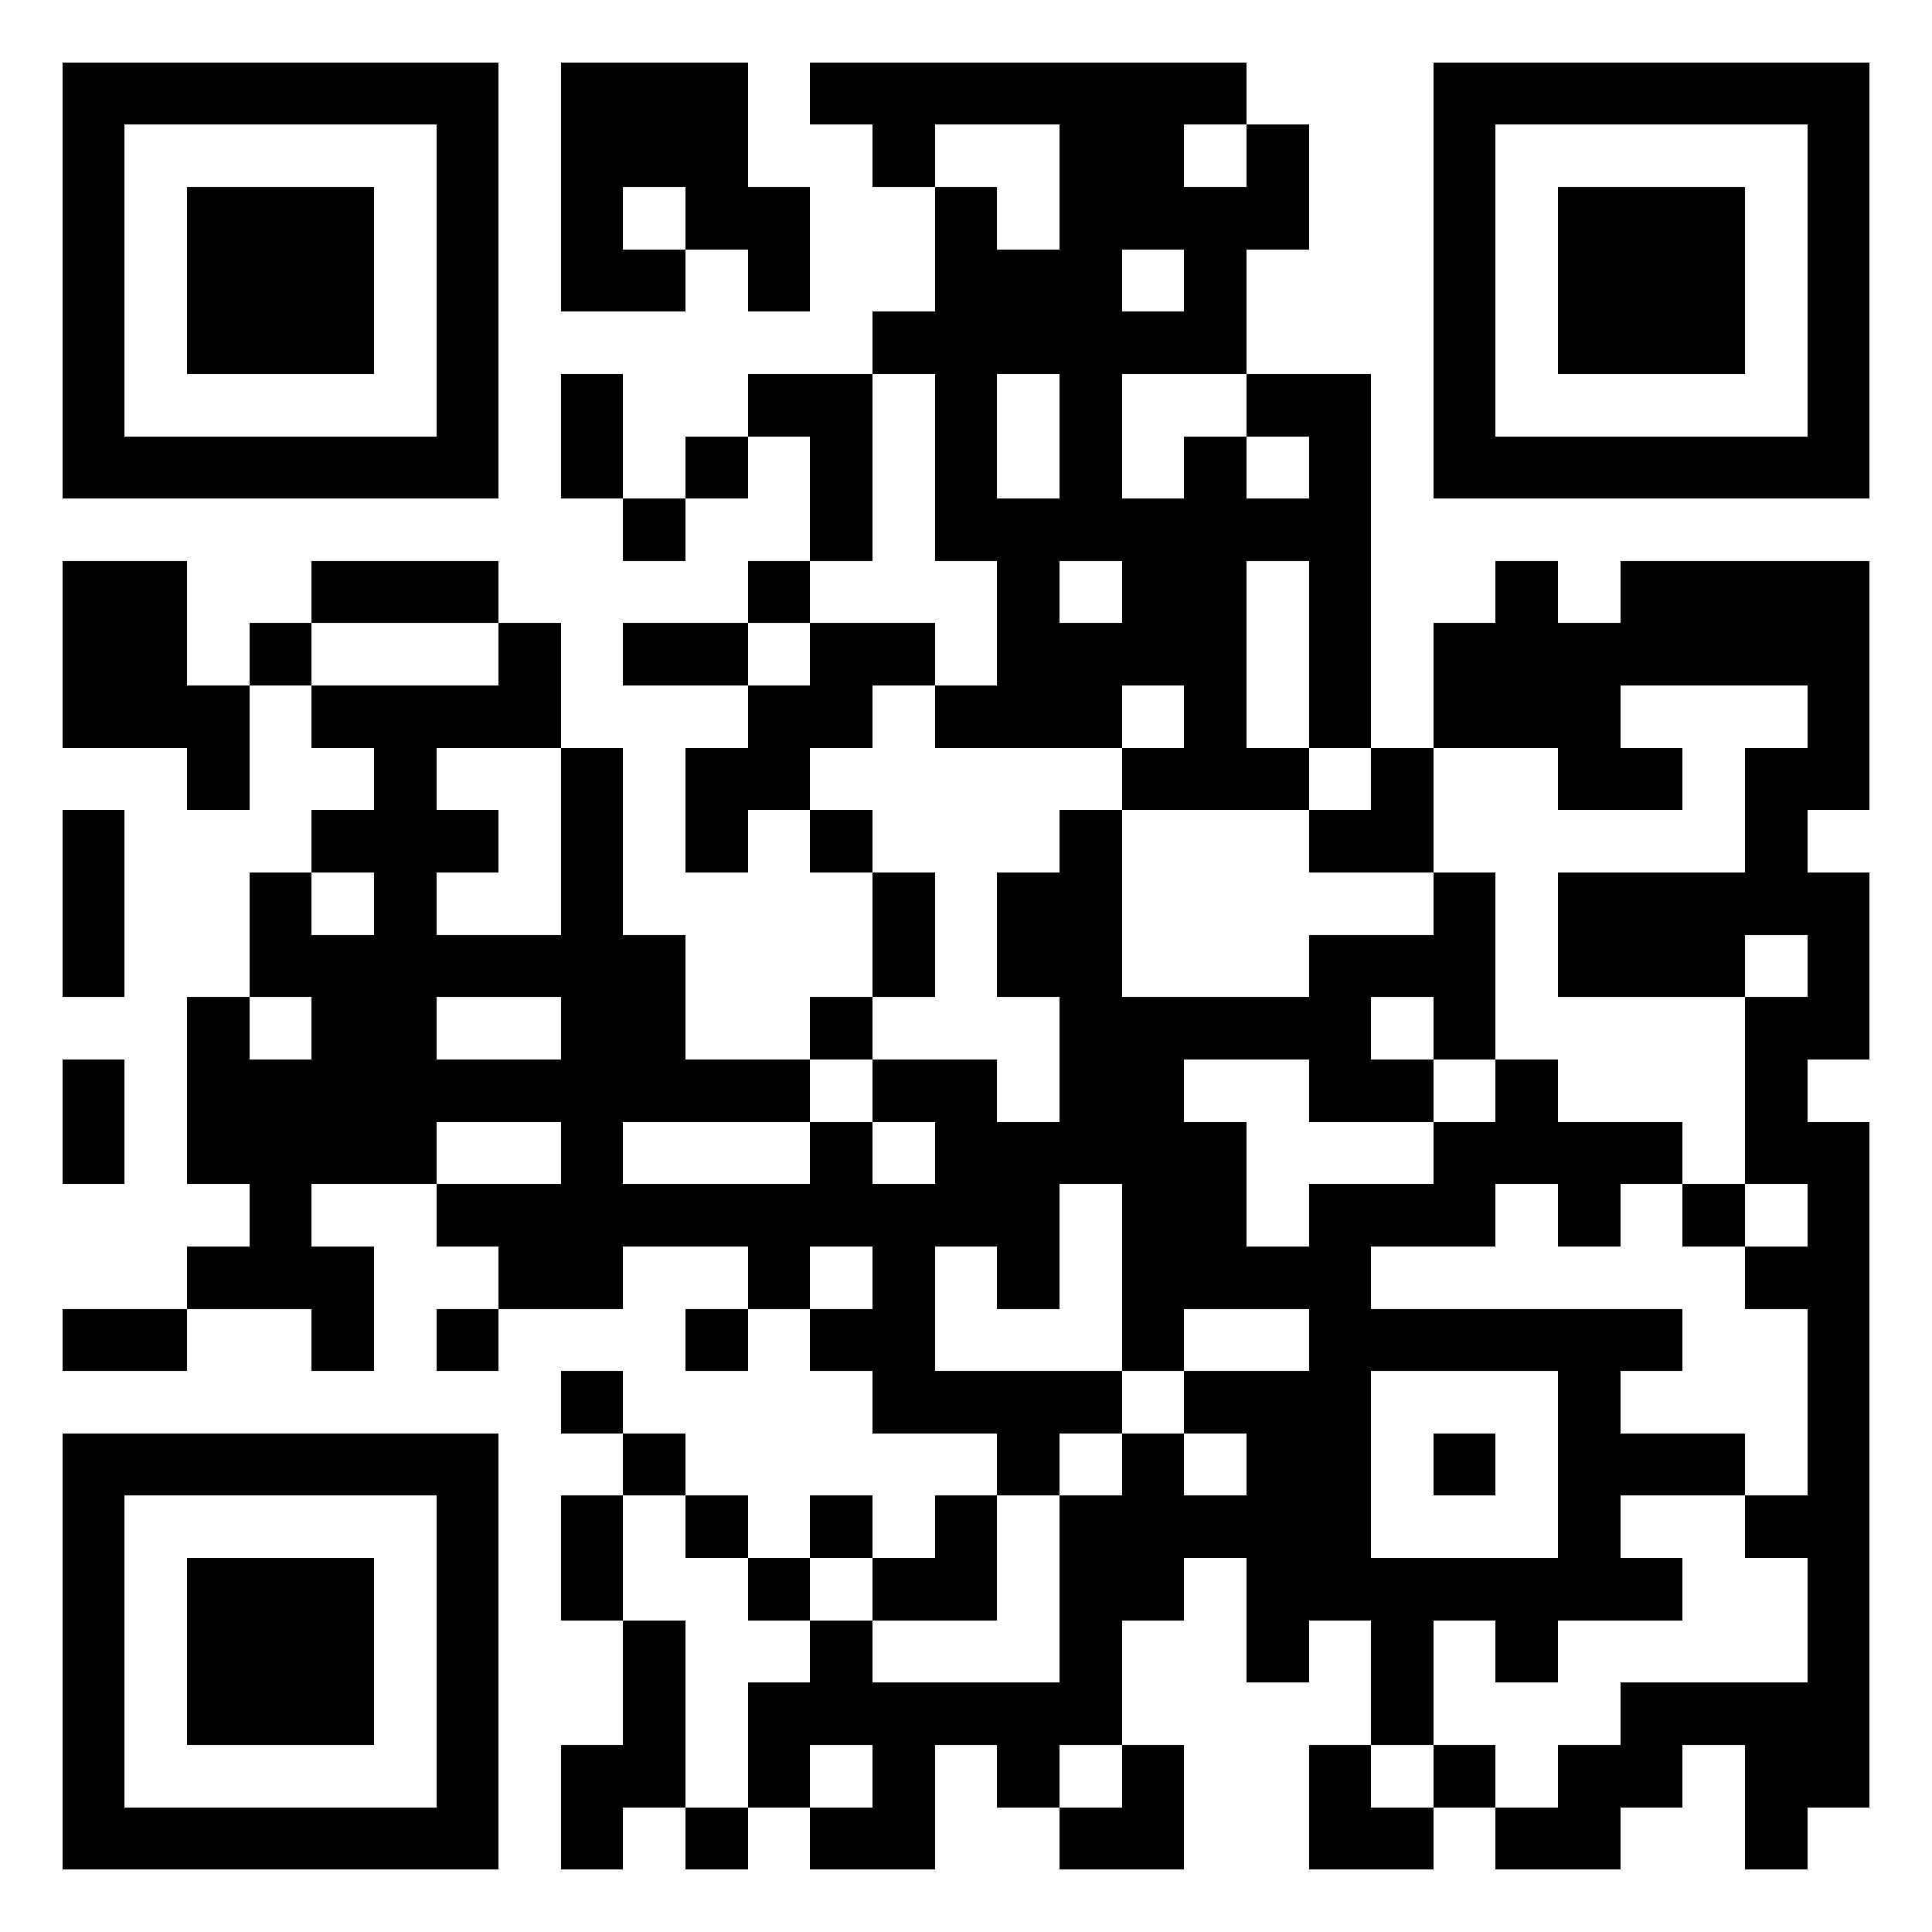
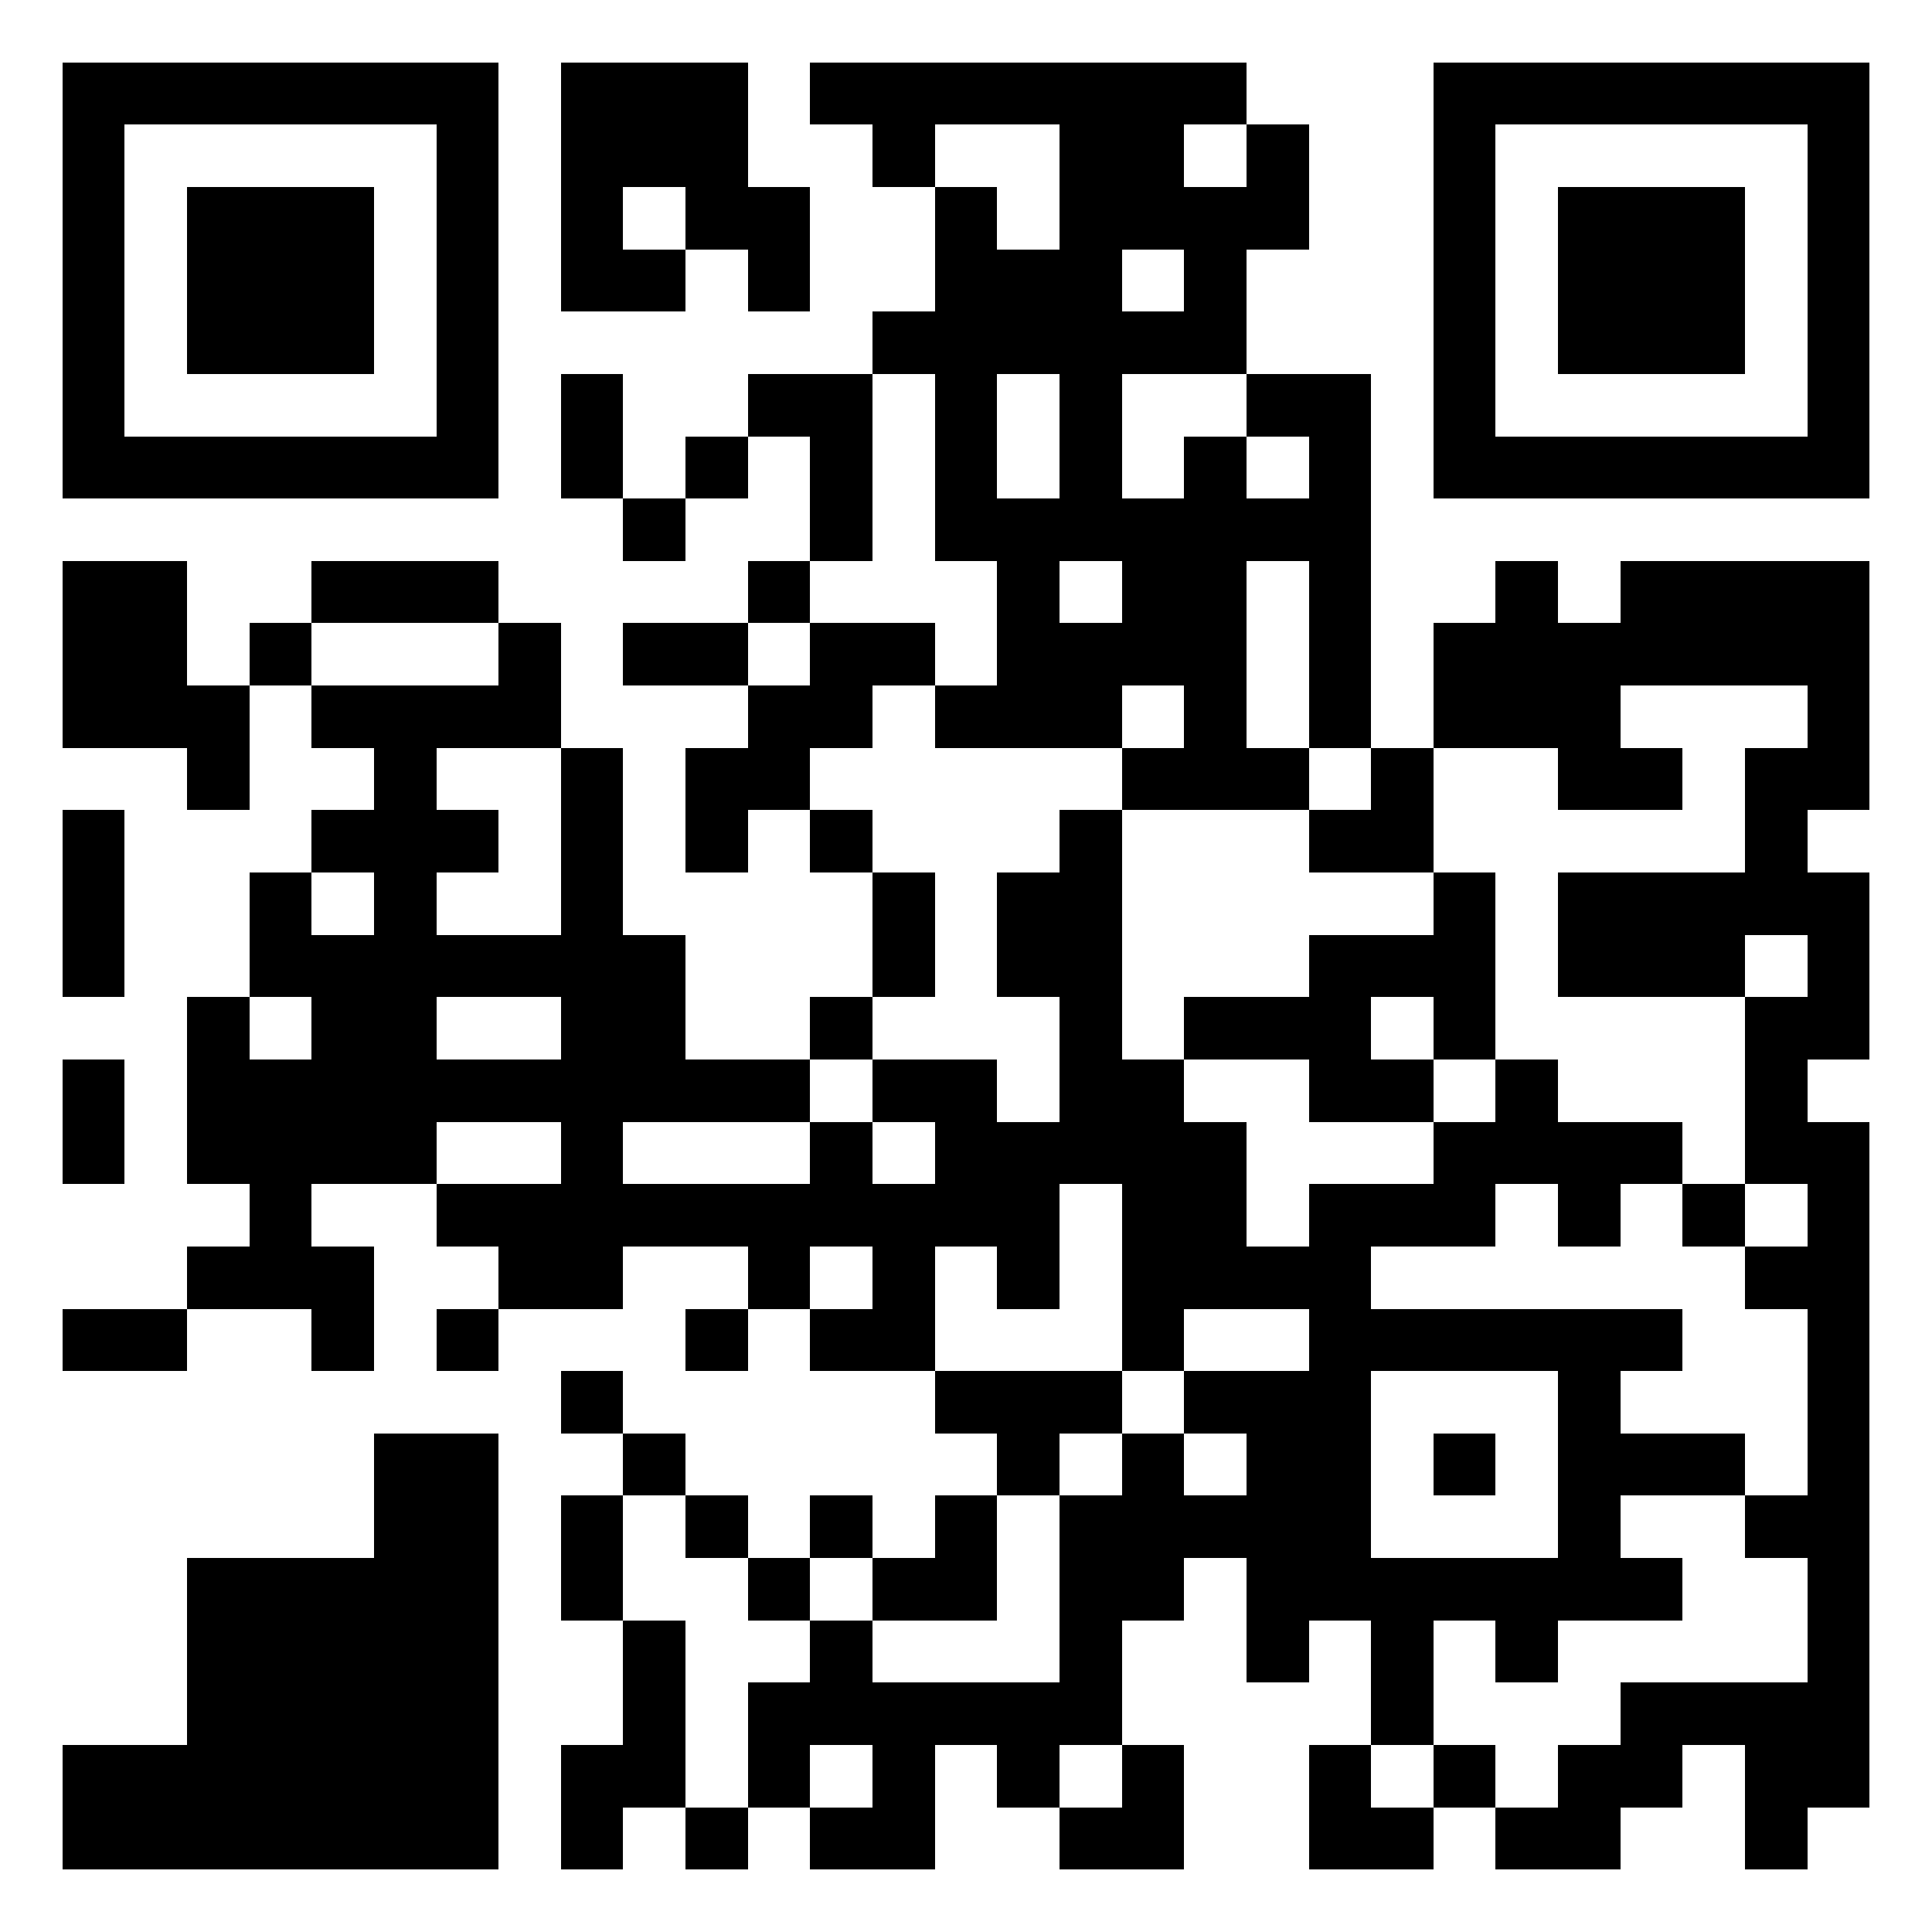
<svg xmlns="http://www.w3.org/2000/svg" width="1000" height="1000" viewBox="-1 -1 31 31" shape-rendering="crispEdges" id="qr code">
  <rect id="qr background" fill-opacity="1" fill="rgb(255, 255, 255)" x="-1" y="-1" width="31" height="31" ry="0" rx="0" />
  <g fill-opacity="1" fill="rgb(0, 0, 0)" id="qr dark pixels">
    <rect ry="0" stroke-width="0" x="8" y="0" width="1" height="1" />
    <rect ry="0" stroke-width="0" x="9" y="0" width="1" height="1" />
    <rect ry="0" stroke-width="0" x="10" y="0" width="1" height="1" />
    <rect ry="0" stroke-width="0" x="12" y="0" width="1" height="1" />
    <rect ry="0" stroke-width="0" x="13" y="0" width="1" height="1" />
    <rect ry="0" stroke-width="0" x="14" y="0" width="1" height="1" />
    <rect ry="0" stroke-width="0" x="15" y="0" width="1" height="1" />
    <rect ry="0" stroke-width="0" x="16" y="0" width="1" height="1" />
    <rect ry="0" stroke-width="0" x="17" y="0" width="1" height="1" />
    <rect ry="0" stroke-width="0" x="18" y="0" width="1" height="1" />
    <rect ry="0" stroke-width="0" x="8" y="1" width="1" height="1" />
    <rect ry="0" stroke-width="0" x="9" y="1" width="1" height="1" />
    <rect ry="0" stroke-width="0" x="10" y="1" width="1" height="1" />
    <rect ry="0" stroke-width="0" x="13" y="1" width="1" height="1" />
    <rect ry="0" stroke-width="0" x="16" y="1" width="1" height="1" />
    <rect ry="0" stroke-width="0" x="17" y="1" width="1" height="1" />
    <rect ry="0" stroke-width="0" x="19" y="1" width="1" height="1" />
    <rect ry="0" stroke-width="0" x="8" y="2" width="1" height="1" />
    <rect ry="0" stroke-width="0" x="10" y="2" width="1" height="1" />
    <rect ry="0" stroke-width="0" x="11" y="2" width="1" height="1" />
    <rect ry="0" stroke-width="0" x="14" y="2" width="1" height="1" />
    <rect ry="0" stroke-width="0" x="16" y="2" width="1" height="1" />
    <rect ry="0" stroke-width="0" x="17" y="2" width="1" height="1" />
    <rect ry="0" stroke-width="0" x="18" y="2" width="1" height="1" />
    <rect ry="0" stroke-width="0" x="19" y="2" width="1" height="1" />
    <rect ry="0" stroke-width="0" x="8" y="3" width="1" height="1" />
    <rect ry="0" stroke-width="0" x="9" y="3" width="1" height="1" />
    <rect ry="0" stroke-width="0" x="11" y="3" width="1" height="1" />
    <rect ry="0" stroke-width="0" x="14" y="3" width="1" height="1" />
    <rect ry="0" stroke-width="0" x="15" y="3" width="1" height="1" />
    <rect ry="0" stroke-width="0" x="16" y="3" width="1" height="1" />
    <rect ry="0" stroke-width="0" x="18" y="3" width="1" height="1" />
    <rect ry="0" stroke-width="0" x="13" y="4" width="1" height="1" />
    <rect ry="0" stroke-width="0" x="14" y="4" width="1" height="1" />
    <rect ry="0" stroke-width="0" x="15" y="4" width="1" height="1" />
    <rect ry="0" stroke-width="0" x="16" y="4" width="1" height="1" />
    <rect ry="0" stroke-width="0" x="17" y="4" width="1" height="1" />
    <rect ry="0" stroke-width="0" x="18" y="4" width="1" height="1" />
    <rect ry="0" stroke-width="0" x="8" y="5" width="1" height="1" />
    <rect ry="0" stroke-width="0" x="11" y="5" width="1" height="1" />
    <rect ry="0" stroke-width="0" x="12" y="5" width="1" height="1" />
    <rect ry="0" stroke-width="0" x="14" y="5" width="1" height="1" />
    <rect ry="0" stroke-width="0" x="16" y="5" width="1" height="1" />
    <rect ry="0" stroke-width="0" x="19" y="5" width="1" height="1" />
    <rect ry="0" stroke-width="0" x="20" y="5" width="1" height="1" />
    <rect ry="0" stroke-width="0" x="8" y="6" width="1" height="1" />
    <rect ry="0" stroke-width="0" x="10" y="6" width="1" height="1" />
    <rect ry="0" stroke-width="0" x="12" y="6" width="1" height="1" />
    <rect ry="0" stroke-width="0" x="14" y="6" width="1" height="1" />
    <rect ry="0" stroke-width="0" x="16" y="6" width="1" height="1" />
    <rect ry="0" stroke-width="0" x="18" y="6" width="1" height="1" />
    <rect ry="0" stroke-width="0" x="20" y="6" width="1" height="1" />
    <rect ry="0" stroke-width="0" x="9" y="7" width="1" height="1" />
    <rect ry="0" stroke-width="0" x="12" y="7" width="1" height="1" />
    <rect ry="0" stroke-width="0" x="14" y="7" width="1" height="1" />
    <rect ry="0" stroke-width="0" x="15" y="7" width="1" height="1" />
    <rect ry="0" stroke-width="0" x="16" y="7" width="1" height="1" />
    <rect ry="0" stroke-width="0" x="17" y="7" width="1" height="1" />
    <rect ry="0" stroke-width="0" x="18" y="7" width="1" height="1" />
    <rect ry="0" stroke-width="0" x="19" y="7" width="1" height="1" />
    <rect ry="0" stroke-width="0" x="20" y="7" width="1" height="1" />
    <rect ry="0" stroke-width="0" x="0" y="8" width="1" height="1" />
    <rect ry="0" stroke-width="0" x="1" y="8" width="1" height="1" />
    <rect ry="0" stroke-width="0" x="4" y="8" width="1" height="1" />
    <rect ry="0" stroke-width="0" x="5" y="8" width="1" height="1" />
    <rect ry="0" stroke-width="0" x="6" y="8" width="1" height="1" />
    <rect ry="0" stroke-width="0" x="11" y="8" width="1" height="1" />
    <rect ry="0" stroke-width="0" x="15" y="8" width="1" height="1" />
    <rect ry="0" stroke-width="0" x="17" y="8" width="1" height="1" />
    <rect ry="0" stroke-width="0" x="18" y="8" width="1" height="1" />
    <rect ry="0" stroke-width="0" x="20" y="8" width="1" height="1" />
    <rect ry="0" stroke-width="0" x="23" y="8" width="1" height="1" />
    <rect ry="0" stroke-width="0" x="25" y="8" width="1" height="1" />
    <rect ry="0" stroke-width="0" x="26" y="8" width="1" height="1" />
    <rect ry="0" stroke-width="0" x="27" y="8" width="1" height="1" />
    <rect ry="0" stroke-width="0" x="28" y="8" width="1" height="1" />
    <rect ry="0" stroke-width="0" x="0" y="9" width="1" height="1" />
    <rect ry="0" stroke-width="0" x="1" y="9" width="1" height="1" />
    <rect ry="0" stroke-width="0" x="3" y="9" width="1" height="1" />
    <rect ry="0" stroke-width="0" x="7" y="9" width="1" height="1" />
    <rect ry="0" stroke-width="0" x="9" y="9" width="1" height="1" />
    <rect ry="0" stroke-width="0" x="10" y="9" width="1" height="1" />
    <rect ry="0" stroke-width="0" x="12" y="9" width="1" height="1" />
    <rect ry="0" stroke-width="0" x="13" y="9" width="1" height="1" />
    <rect ry="0" stroke-width="0" x="15" y="9" width="1" height="1" />
    <rect ry="0" stroke-width="0" x="16" y="9" width="1" height="1" />
    <rect ry="0" stroke-width="0" x="17" y="9" width="1" height="1" />
    <rect ry="0" stroke-width="0" x="18" y="9" width="1" height="1" />
    <rect ry="0" stroke-width="0" x="20" y="9" width="1" height="1" />
    <rect ry="0" stroke-width="0" x="22" y="9" width="1" height="1" />
    <rect ry="0" stroke-width="0" x="23" y="9" width="1" height="1" />
    <rect ry="0" stroke-width="0" x="24" y="9" width="1" height="1" />
    <rect ry="0" stroke-width="0" x="25" y="9" width="1" height="1" />
    <rect ry="0" stroke-width="0" x="26" y="9" width="1" height="1" />
    <rect ry="0" stroke-width="0" x="27" y="9" width="1" height="1" />
    <rect ry="0" stroke-width="0" x="28" y="9" width="1" height="1" />
    <rect ry="0" stroke-width="0" x="0" y="10" width="1" height="1" />
    <rect ry="0" stroke-width="0" x="1" y="10" width="1" height="1" />
    <rect ry="0" stroke-width="0" x="2" y="10" width="1" height="1" />
    <rect ry="0" stroke-width="0" x="4" y="10" width="1" height="1" />
    <rect ry="0" stroke-width="0" x="5" y="10" width="1" height="1" />
    <rect ry="0" stroke-width="0" x="6" y="10" width="1" height="1" />
    <rect ry="0" stroke-width="0" x="7" y="10" width="1" height="1" />
    <rect ry="0" stroke-width="0" x="11" y="10" width="1" height="1" />
    <rect ry="0" stroke-width="0" x="12" y="10" width="1" height="1" />
    <rect ry="0" stroke-width="0" x="14" y="10" width="1" height="1" />
    <rect ry="0" stroke-width="0" x="15" y="10" width="1" height="1" />
    <rect ry="0" stroke-width="0" x="16" y="10" width="1" height="1" />
    <rect ry="0" stroke-width="0" x="18" y="10" width="1" height="1" />
    <rect ry="0" stroke-width="0" x="20" y="10" width="1" height="1" />
    <rect ry="0" stroke-width="0" x="22" y="10" width="1" height="1" />
    <rect ry="0" stroke-width="0" x="23" y="10" width="1" height="1" />
    <rect ry="0" stroke-width="0" x="24" y="10" width="1" height="1" />
    <rect ry="0" stroke-width="0" x="28" y="10" width="1" height="1" />
    <rect ry="0" stroke-width="0" x="2" y="11" width="1" height="1" />
    <rect ry="0" stroke-width="0" x="5" y="11" width="1" height="1" />
    <rect ry="0" stroke-width="0" x="8" y="11" width="1" height="1" />
    <rect ry="0" stroke-width="0" x="10" y="11" width="1" height="1" />
    <rect ry="0" stroke-width="0" x="11" y="11" width="1" height="1" />
    <rect ry="0" stroke-width="0" x="17" y="11" width="1" height="1" />
    <rect ry="0" stroke-width="0" x="18" y="11" width="1" height="1" />
    <rect ry="0" stroke-width="0" x="19" y="11" width="1" height="1" />
    <rect ry="0" stroke-width="0" x="21" y="11" width="1" height="1" />
    <rect ry="0" stroke-width="0" x="24" y="11" width="1" height="1" />
    <rect ry="0" stroke-width="0" x="25" y="11" width="1" height="1" />
    <rect ry="0" stroke-width="0" x="27" y="11" width="1" height="1" />
    <rect ry="0" stroke-width="0" x="28" y="11" width="1" height="1" />
    <rect ry="0" stroke-width="0" x="0" y="12" width="1" height="1" />
    <rect ry="0" stroke-width="0" x="4" y="12" width="1" height="1" />
    <rect ry="0" stroke-width="0" x="5" y="12" width="1" height="1" />
    <rect ry="0" stroke-width="0" x="6" y="12" width="1" height="1" />
    <rect ry="0" stroke-width="0" x="8" y="12" width="1" height="1" />
    <rect ry="0" stroke-width="0" x="10" y="12" width="1" height="1" />
    <rect ry="0" stroke-width="0" x="12" y="12" width="1" height="1" />
    <rect ry="0" stroke-width="0" x="16" y="12" width="1" height="1" />
    <rect ry="0" stroke-width="0" x="20" y="12" width="1" height="1" />
    <rect ry="0" stroke-width="0" x="21" y="12" width="1" height="1" />
    <rect ry="0" stroke-width="0" x="27" y="12" width="1" height="1" />
    <rect ry="0" stroke-width="0" x="0" y="13" width="1" height="1" />
    <rect ry="0" stroke-width="0" x="3" y="13" width="1" height="1" />
    <rect ry="0" stroke-width="0" x="5" y="13" width="1" height="1" />
    <rect ry="0" stroke-width="0" x="8" y="13" width="1" height="1" />
    <rect ry="0" stroke-width="0" x="13" y="13" width="1" height="1" />
    <rect ry="0" stroke-width="0" x="15" y="13" width="1" height="1" />
    <rect ry="0" stroke-width="0" x="16" y="13" width="1" height="1" />
    <rect ry="0" stroke-width="0" x="22" y="13" width="1" height="1" />
    <rect ry="0" stroke-width="0" x="24" y="13" width="1" height="1" />
    <rect ry="0" stroke-width="0" x="25" y="13" width="1" height="1" />
    <rect ry="0" stroke-width="0" x="26" y="13" width="1" height="1" />
    <rect ry="0" stroke-width="0" x="27" y="13" width="1" height="1" />
    <rect ry="0" stroke-width="0" x="28" y="13" width="1" height="1" />
    <rect ry="0" stroke-width="0" x="0" y="14" width="1" height="1" />
    <rect ry="0" stroke-width="0" x="3" y="14" width="1" height="1" />
    <rect ry="0" stroke-width="0" x="4" y="14" width="1" height="1" />
    <rect ry="0" stroke-width="0" x="5" y="14" width="1" height="1" />
    <rect ry="0" stroke-width="0" x="6" y="14" width="1" height="1" />
    <rect ry="0" stroke-width="0" x="7" y="14" width="1" height="1" />
    <rect ry="0" stroke-width="0" x="8" y="14" width="1" height="1" />
    <rect ry="0" stroke-width="0" x="9" y="14" width="1" height="1" />
    <rect ry="0" stroke-width="0" x="13" y="14" width="1" height="1" />
    <rect ry="0" stroke-width="0" x="15" y="14" width="1" height="1" />
    <rect ry="0" stroke-width="0" x="16" y="14" width="1" height="1" />
    <rect ry="0" stroke-width="0" x="20" y="14" width="1" height="1" />
    <rect ry="0" stroke-width="0" x="21" y="14" width="1" height="1" />
    <rect ry="0" stroke-width="0" x="22" y="14" width="1" height="1" />
    <rect ry="0" stroke-width="0" x="24" y="14" width="1" height="1" />
    <rect ry="0" stroke-width="0" x="25" y="14" width="1" height="1" />
    <rect ry="0" stroke-width="0" x="26" y="14" width="1" height="1" />
    <rect ry="0" stroke-width="0" x="28" y="14" width="1" height="1" />
    <rect ry="0" stroke-width="0" x="2" y="15" width="1" height="1" />
    <rect ry="0" stroke-width="0" x="4" y="15" width="1" height="1" />
    <rect ry="0" stroke-width="0" x="5" y="15" width="1" height="1" />
    <rect ry="0" stroke-width="0" x="8" y="15" width="1" height="1" />
    <rect ry="0" stroke-width="0" x="9" y="15" width="1" height="1" />
    <rect ry="0" stroke-width="0" x="12" y="15" width="1" height="1" />
    <rect ry="0" stroke-width="0" x="16" y="15" width="1" height="1" />
-     <rect ry="0" stroke-width="0" x="17" y="15" width="1" height="1" />
    <rect ry="0" stroke-width="0" x="18" y="15" width="1" height="1" />
    <rect ry="0" stroke-width="0" x="19" y="15" width="1" height="1" />
    <rect ry="0" stroke-width="0" x="20" y="15" width="1" height="1" />
    <rect ry="0" stroke-width="0" x="22" y="15" width="1" height="1" />
    <rect ry="0" stroke-width="0" x="27" y="15" width="1" height="1" />
    <rect ry="0" stroke-width="0" x="28" y="15" width="1" height="1" />
    <rect ry="0" stroke-width="0" x="0" y="16" width="1" height="1" />
    <rect ry="0" stroke-width="0" x="2" y="16" width="1" height="1" />
    <rect ry="0" stroke-width="0" x="3" y="16" width="1" height="1" />
    <rect ry="0" stroke-width="0" x="4" y="16" width="1" height="1" />
    <rect ry="0" stroke-width="0" x="5" y="16" width="1" height="1" />
    <rect ry="0" stroke-width="0" x="6" y="16" width="1" height="1" />
    <rect ry="0" stroke-width="0" x="7" y="16" width="1" height="1" />
    <rect ry="0" stroke-width="0" x="8" y="16" width="1" height="1" />
    <rect ry="0" stroke-width="0" x="9" y="16" width="1" height="1" />
    <rect ry="0" stroke-width="0" x="10" y="16" width="1" height="1" />
    <rect ry="0" stroke-width="0" x="11" y="16" width="1" height="1" />
    <rect ry="0" stroke-width="0" x="13" y="16" width="1" height="1" />
    <rect ry="0" stroke-width="0" x="14" y="16" width="1" height="1" />
    <rect ry="0" stroke-width="0" x="16" y="16" width="1" height="1" />
    <rect ry="0" stroke-width="0" x="17" y="16" width="1" height="1" />
    <rect ry="0" stroke-width="0" x="20" y="16" width="1" height="1" />
    <rect ry="0" stroke-width="0" x="21" y="16" width="1" height="1" />
    <rect ry="0" stroke-width="0" x="23" y="16" width="1" height="1" />
    <rect ry="0" stroke-width="0" x="27" y="16" width="1" height="1" />
    <rect ry="0" stroke-width="0" x="0" y="17" width="1" height="1" />
    <rect ry="0" stroke-width="0" x="2" y="17" width="1" height="1" />
    <rect ry="0" stroke-width="0" x="3" y="17" width="1" height="1" />
    <rect ry="0" stroke-width="0" x="4" y="17" width="1" height="1" />
    <rect ry="0" stroke-width="0" x="5" y="17" width="1" height="1" />
    <rect ry="0" stroke-width="0" x="8" y="17" width="1" height="1" />
    <rect ry="0" stroke-width="0" x="12" y="17" width="1" height="1" />
    <rect ry="0" stroke-width="0" x="14" y="17" width="1" height="1" />
    <rect ry="0" stroke-width="0" x="15" y="17" width="1" height="1" />
    <rect ry="0" stroke-width="0" x="16" y="17" width="1" height="1" />
    <rect ry="0" stroke-width="0" x="17" y="17" width="1" height="1" />
    <rect ry="0" stroke-width="0" x="18" y="17" width="1" height="1" />
    <rect ry="0" stroke-width="0" x="22" y="17" width="1" height="1" />
    <rect ry="0" stroke-width="0" x="23" y="17" width="1" height="1" />
    <rect ry="0" stroke-width="0" x="24" y="17" width="1" height="1" />
    <rect ry="0" stroke-width="0" x="25" y="17" width="1" height="1" />
    <rect ry="0" stroke-width="0" x="27" y="17" width="1" height="1" />
    <rect ry="0" stroke-width="0" x="28" y="17" width="1" height="1" />
    <rect ry="0" stroke-width="0" x="3" y="18" width="1" height="1" />
    <rect ry="0" stroke-width="0" x="6" y="18" width="1" height="1" />
    <rect ry="0" stroke-width="0" x="7" y="18" width="1" height="1" />
    <rect ry="0" stroke-width="0" x="8" y="18" width="1" height="1" />
    <rect ry="0" stroke-width="0" x="9" y="18" width="1" height="1" />
    <rect ry="0" stroke-width="0" x="10" y="18" width="1" height="1" />
    <rect ry="0" stroke-width="0" x="11" y="18" width="1" height="1" />
    <rect ry="0" stroke-width="0" x="12" y="18" width="1" height="1" />
    <rect ry="0" stroke-width="0" x="13" y="18" width="1" height="1" />
    <rect ry="0" stroke-width="0" x="14" y="18" width="1" height="1" />
    <rect ry="0" stroke-width="0" x="15" y="18" width="1" height="1" />
    <rect ry="0" stroke-width="0" x="17" y="18" width="1" height="1" />
    <rect ry="0" stroke-width="0" x="18" y="18" width="1" height="1" />
    <rect ry="0" stroke-width="0" x="20" y="18" width="1" height="1" />
    <rect ry="0" stroke-width="0" x="21" y="18" width="1" height="1" />
    <rect ry="0" stroke-width="0" x="22" y="18" width="1" height="1" />
    <rect ry="0" stroke-width="0" x="24" y="18" width="1" height="1" />
    <rect ry="0" stroke-width="0" x="26" y="18" width="1" height="1" />
    <rect ry="0" stroke-width="0" x="28" y="18" width="1" height="1" />
    <rect ry="0" stroke-width="0" x="2" y="19" width="1" height="1" />
    <rect ry="0" stroke-width="0" x="3" y="19" width="1" height="1" />
    <rect ry="0" stroke-width="0" x="4" y="19" width="1" height="1" />
    <rect ry="0" stroke-width="0" x="7" y="19" width="1" height="1" />
    <rect ry="0" stroke-width="0" x="8" y="19" width="1" height="1" />
    <rect ry="0" stroke-width="0" x="11" y="19" width="1" height="1" />
    <rect ry="0" stroke-width="0" x="13" y="19" width="1" height="1" />
    <rect ry="0" stroke-width="0" x="15" y="19" width="1" height="1" />
    <rect ry="0" stroke-width="0" x="17" y="19" width="1" height="1" />
    <rect ry="0" stroke-width="0" x="18" y="19" width="1" height="1" />
    <rect ry="0" stroke-width="0" x="19" y="19" width="1" height="1" />
    <rect ry="0" stroke-width="0" x="20" y="19" width="1" height="1" />
    <rect ry="0" stroke-width="0" x="27" y="19" width="1" height="1" />
    <rect ry="0" stroke-width="0" x="28" y="19" width="1" height="1" />
    <rect ry="0" stroke-width="0" x="0" y="20" width="1" height="1" />
    <rect ry="0" stroke-width="0" x="1" y="20" width="1" height="1" />
    <rect ry="0" stroke-width="0" x="4" y="20" width="1" height="1" />
    <rect ry="0" stroke-width="0" x="6" y="20" width="1" height="1" />
    <rect ry="0" stroke-width="0" x="10" y="20" width="1" height="1" />
    <rect ry="0" stroke-width="0" x="12" y="20" width="1" height="1" />
    <rect ry="0" stroke-width="0" x="13" y="20" width="1" height="1" />
    <rect ry="0" stroke-width="0" x="17" y="20" width="1" height="1" />
    <rect ry="0" stroke-width="0" x="25" y="20" width="1" height="1" />
    <rect ry="0" stroke-width="0" x="28" y="20" width="1" height="1" />
    <rect ry="0" stroke-width="0" x="8" y="21" width="1" height="1" />
-     <rect ry="0" stroke-width="0" x="13" y="21" width="1" height="1" />
    <rect ry="0" stroke-width="0" x="14" y="21" width="1" height="1" />
    <rect ry="0" stroke-width="0" x="15" y="21" width="1" height="1" />
    <rect ry="0" stroke-width="0" x="16" y="21" width="1" height="1" />
    <rect ry="0" stroke-width="0" x="18" y="21" width="1" height="1" />
    <rect ry="0" stroke-width="0" x="19" y="21" width="1" height="1" />
    <rect ry="0" stroke-width="0" x="28" y="21" width="1" height="1" />
    <rect ry="0" stroke-width="0" x="9" y="22" width="1" height="1" />
    <rect ry="0" stroke-width="0" x="15" y="22" width="1" height="1" />
    <rect ry="0" stroke-width="0" x="17" y="22" width="1" height="1" />
    <rect ry="0" stroke-width="0" x="19" y="22" width="1" height="1" />
    <rect ry="0" stroke-width="0" x="25" y="22" width="1" height="1" />
    <rect ry="0" stroke-width="0" x="26" y="22" width="1" height="1" />
    <rect ry="0" stroke-width="0" x="28" y="22" width="1" height="1" />
    <rect ry="0" stroke-width="0" x="8" y="23" width="1" height="1" />
    <rect ry="0" stroke-width="0" x="10" y="23" width="1" height="1" />
    <rect ry="0" stroke-width="0" x="12" y="23" width="1" height="1" />
    <rect ry="0" stroke-width="0" x="14" y="23" width="1" height="1" />
    <rect ry="0" stroke-width="0" x="16" y="23" width="1" height="1" />
    <rect ry="0" stroke-width="0" x="17" y="23" width="1" height="1" />
    <rect ry="0" stroke-width="0" x="18" y="23" width="1" height="1" />
    <rect ry="0" stroke-width="0" x="19" y="23" width="1" height="1" />
    <rect ry="0" stroke-width="0" x="27" y="23" width="1" height="1" />
    <rect ry="0" stroke-width="0" x="28" y="23" width="1" height="1" />
    <rect ry="0" stroke-width="0" x="8" y="24" width="1" height="1" />
    <rect ry="0" stroke-width="0" x="11" y="24" width="1" height="1" />
    <rect ry="0" stroke-width="0" x="13" y="24" width="1" height="1" />
    <rect ry="0" stroke-width="0" x="14" y="24" width="1" height="1" />
    <rect ry="0" stroke-width="0" x="16" y="24" width="1" height="1" />
    <rect ry="0" stroke-width="0" x="17" y="24" width="1" height="1" />
    <rect ry="0" stroke-width="0" x="19" y="24" width="1" height="1" />
    <rect ry="0" stroke-width="0" x="25" y="24" width="1" height="1" />
    <rect ry="0" stroke-width="0" x="28" y="24" width="1" height="1" />
    <rect ry="0" stroke-width="0" x="9" y="25" width="1" height="1" />
    <rect ry="0" stroke-width="0" x="12" y="25" width="1" height="1" />
    <rect ry="0" stroke-width="0" x="16" y="25" width="1" height="1" />
    <rect ry="0" stroke-width="0" x="19" y="25" width="1" height="1" />
    <rect ry="0" stroke-width="0" x="21" y="25" width="1" height="1" />
    <rect ry="0" stroke-width="0" x="23" y="25" width="1" height="1" />
    <rect ry="0" stroke-width="0" x="28" y="25" width="1" height="1" />
    <rect ry="0" stroke-width="0" x="9" y="26" width="1" height="1" />
    <rect ry="0" stroke-width="0" x="11" y="26" width="1" height="1" />
    <rect ry="0" stroke-width="0" x="12" y="26" width="1" height="1" />
    <rect ry="0" stroke-width="0" x="13" y="26" width="1" height="1" />
    <rect ry="0" stroke-width="0" x="14" y="26" width="1" height="1" />
    <rect ry="0" stroke-width="0" x="15" y="26" width="1" height="1" />
    <rect ry="0" stroke-width="0" x="16" y="26" width="1" height="1" />
    <rect ry="0" stroke-width="0" x="21" y="26" width="1" height="1" />
    <rect ry="0" stroke-width="0" x="25" y="26" width="1" height="1" />
    <rect ry="0" stroke-width="0" x="26" y="26" width="1" height="1" />
    <rect ry="0" stroke-width="0" x="27" y="26" width="1" height="1" />
    <rect ry="0" stroke-width="0" x="28" y="26" width="1" height="1" />
    <rect ry="0" stroke-width="0" x="8" y="27" width="1" height="1" />
    <rect ry="0" stroke-width="0" x="9" y="27" width="1" height="1" />
    <rect ry="0" stroke-width="0" x="11" y="27" width="1" height="1" />
    <rect ry="0" stroke-width="0" x="13" y="27" width="1" height="1" />
    <rect ry="0" stroke-width="0" x="15" y="27" width="1" height="1" />
    <rect ry="0" stroke-width="0" x="17" y="27" width="1" height="1" />
    <rect ry="0" stroke-width="0" x="20" y="27" width="1" height="1" />
    <rect ry="0" stroke-width="0" x="22" y="27" width="1" height="1" />
    <rect ry="0" stroke-width="0" x="24" y="27" width="1" height="1" />
    <rect ry="0" stroke-width="0" x="25" y="27" width="1" height="1" />
    <rect ry="0" stroke-width="0" x="27" y="27" width="1" height="1" />
    <rect ry="0" stroke-width="0" x="28" y="27" width="1" height="1" />
    <rect ry="0" stroke-width="0" x="8" y="28" width="1" height="1" />
    <rect ry="0" stroke-width="0" x="10" y="28" width="1" height="1" />
    <rect ry="0" stroke-width="0" x="12" y="28" width="1" height="1" />
    <rect ry="0" stroke-width="0" x="13" y="28" width="1" height="1" />
    <rect ry="0" stroke-width="0" x="16" y="28" width="1" height="1" />
    <rect ry="0" stroke-width="0" x="17" y="28" width="1" height="1" />
    <rect ry="0" stroke-width="0" x="20" y="28" width="1" height="1" />
    <rect ry="0" stroke-width="0" x="21" y="28" width="1" height="1" />
    <rect ry="0" stroke-width="0" x="23" y="28" width="1" height="1" />
    <rect ry="0" stroke-width="0" x="24" y="28" width="1" height="1" />
    <rect ry="0" stroke-width="0" x="27" y="28" width="1" height="1" />
  </g>
  <g id="qr squares">
    <g id="qr square TL">
      <path d="M0,0h7a0,0 0 0 1 0,0v7a0,0 0 0 1 0,0h-7a0,0 0 0 1 0,0v-7a0,0 0 0 1 0,0zM1,1h5a0,0 0 0 1 0,0v5a0,0 0 0 1 0,0h-5a0,0 0 0 1 0,0v-5a0,0 0 0 1 0,0z" fill-rule="evenodd" fill-opacity="1" fill="rgb(0, 0, 0)" />
      <rect x="2" y="2" fill-opacity="1" fill="rgb(0, 0, 0)" width="3" height="3" ry="0" />
    </g>
    <g id="qr square TR">
      <path d="M22,0h7a0,0 0 0 1 0,0v7a0,0 0 0 1 0,0h-7a0,0 0 0 1 0,0v-7a0,0 0 0 1 0,0zM23,1h5a0,0 0 0 1 0,0v5a0,0 0 0 1 0,0h-5a0,0 0 0 1 0,0v-5a0,0 0 0 1 0,0z" fill-rule="evenodd" fill-opacity="1" fill="rgb(0, 0, 0)" />
      <rect x="24" y="2" fill-opacity="1" fill="rgb(0, 0, 0)" width="3" height="3" ry="0" />
    </g>
    <g id="qr square BL">
-       <path d="M0,22h7a0,0 0 0 1 0,0v7a0,0 0 0 1 0,0h-7a0,0 0 0 1 0,0v-7a0,0 0 0 1 0,0zM1,23h5a0,0 0 0 1 0,0v5a0,0 0 0 1 0,0h-5a0,0 0 0 1 0,0v-5a0,0 0 0 1 0,0z" fill-rule="evenodd" fill-opacity="1" fill="rgb(0, 0, 0)" />
+       <path d="M0,22h7a0,0 0 0 1 0,0v7a0,0 0 0 1 0,0h-7a0,0 0 0 1 0,0v-7a0,0 0 0 1 0,0zh5a0,0 0 0 1 0,0v5a0,0 0 0 1 0,0h-5a0,0 0 0 1 0,0v-5a0,0 0 0 1 0,0z" fill-rule="evenodd" fill-opacity="1" fill="rgb(0, 0, 0)" />
      <rect x="2" y="24" fill-opacity="1" fill="rgb(0, 0, 0)" width="3" height="3" ry="0" />
    </g>
    <g id="qr inner square 1">
      <path d="M20,20h5a0,0 0 0 1 0,0v5a0,0 0 0 1 0,0h-5a0,0 0 0 1 0,0v-5a0,0 0 0 1 0,0zM21,21h3a0,0 0 0 1 0,0v3a0,0 0 0 1 0,0h-3a0,0 0 0 1 0,0v-3a0,0 0 0 1 0,0z" fill-rule="evenodd" fill-opacity="1" fill="rgb(0, 0, 0)" />
      <rect x="22" y="22" fill-opacity="1" fill="rgb(0, 0, 0)" width="1" height="1" ry="0" />
    </g>
  </g>
</svg>